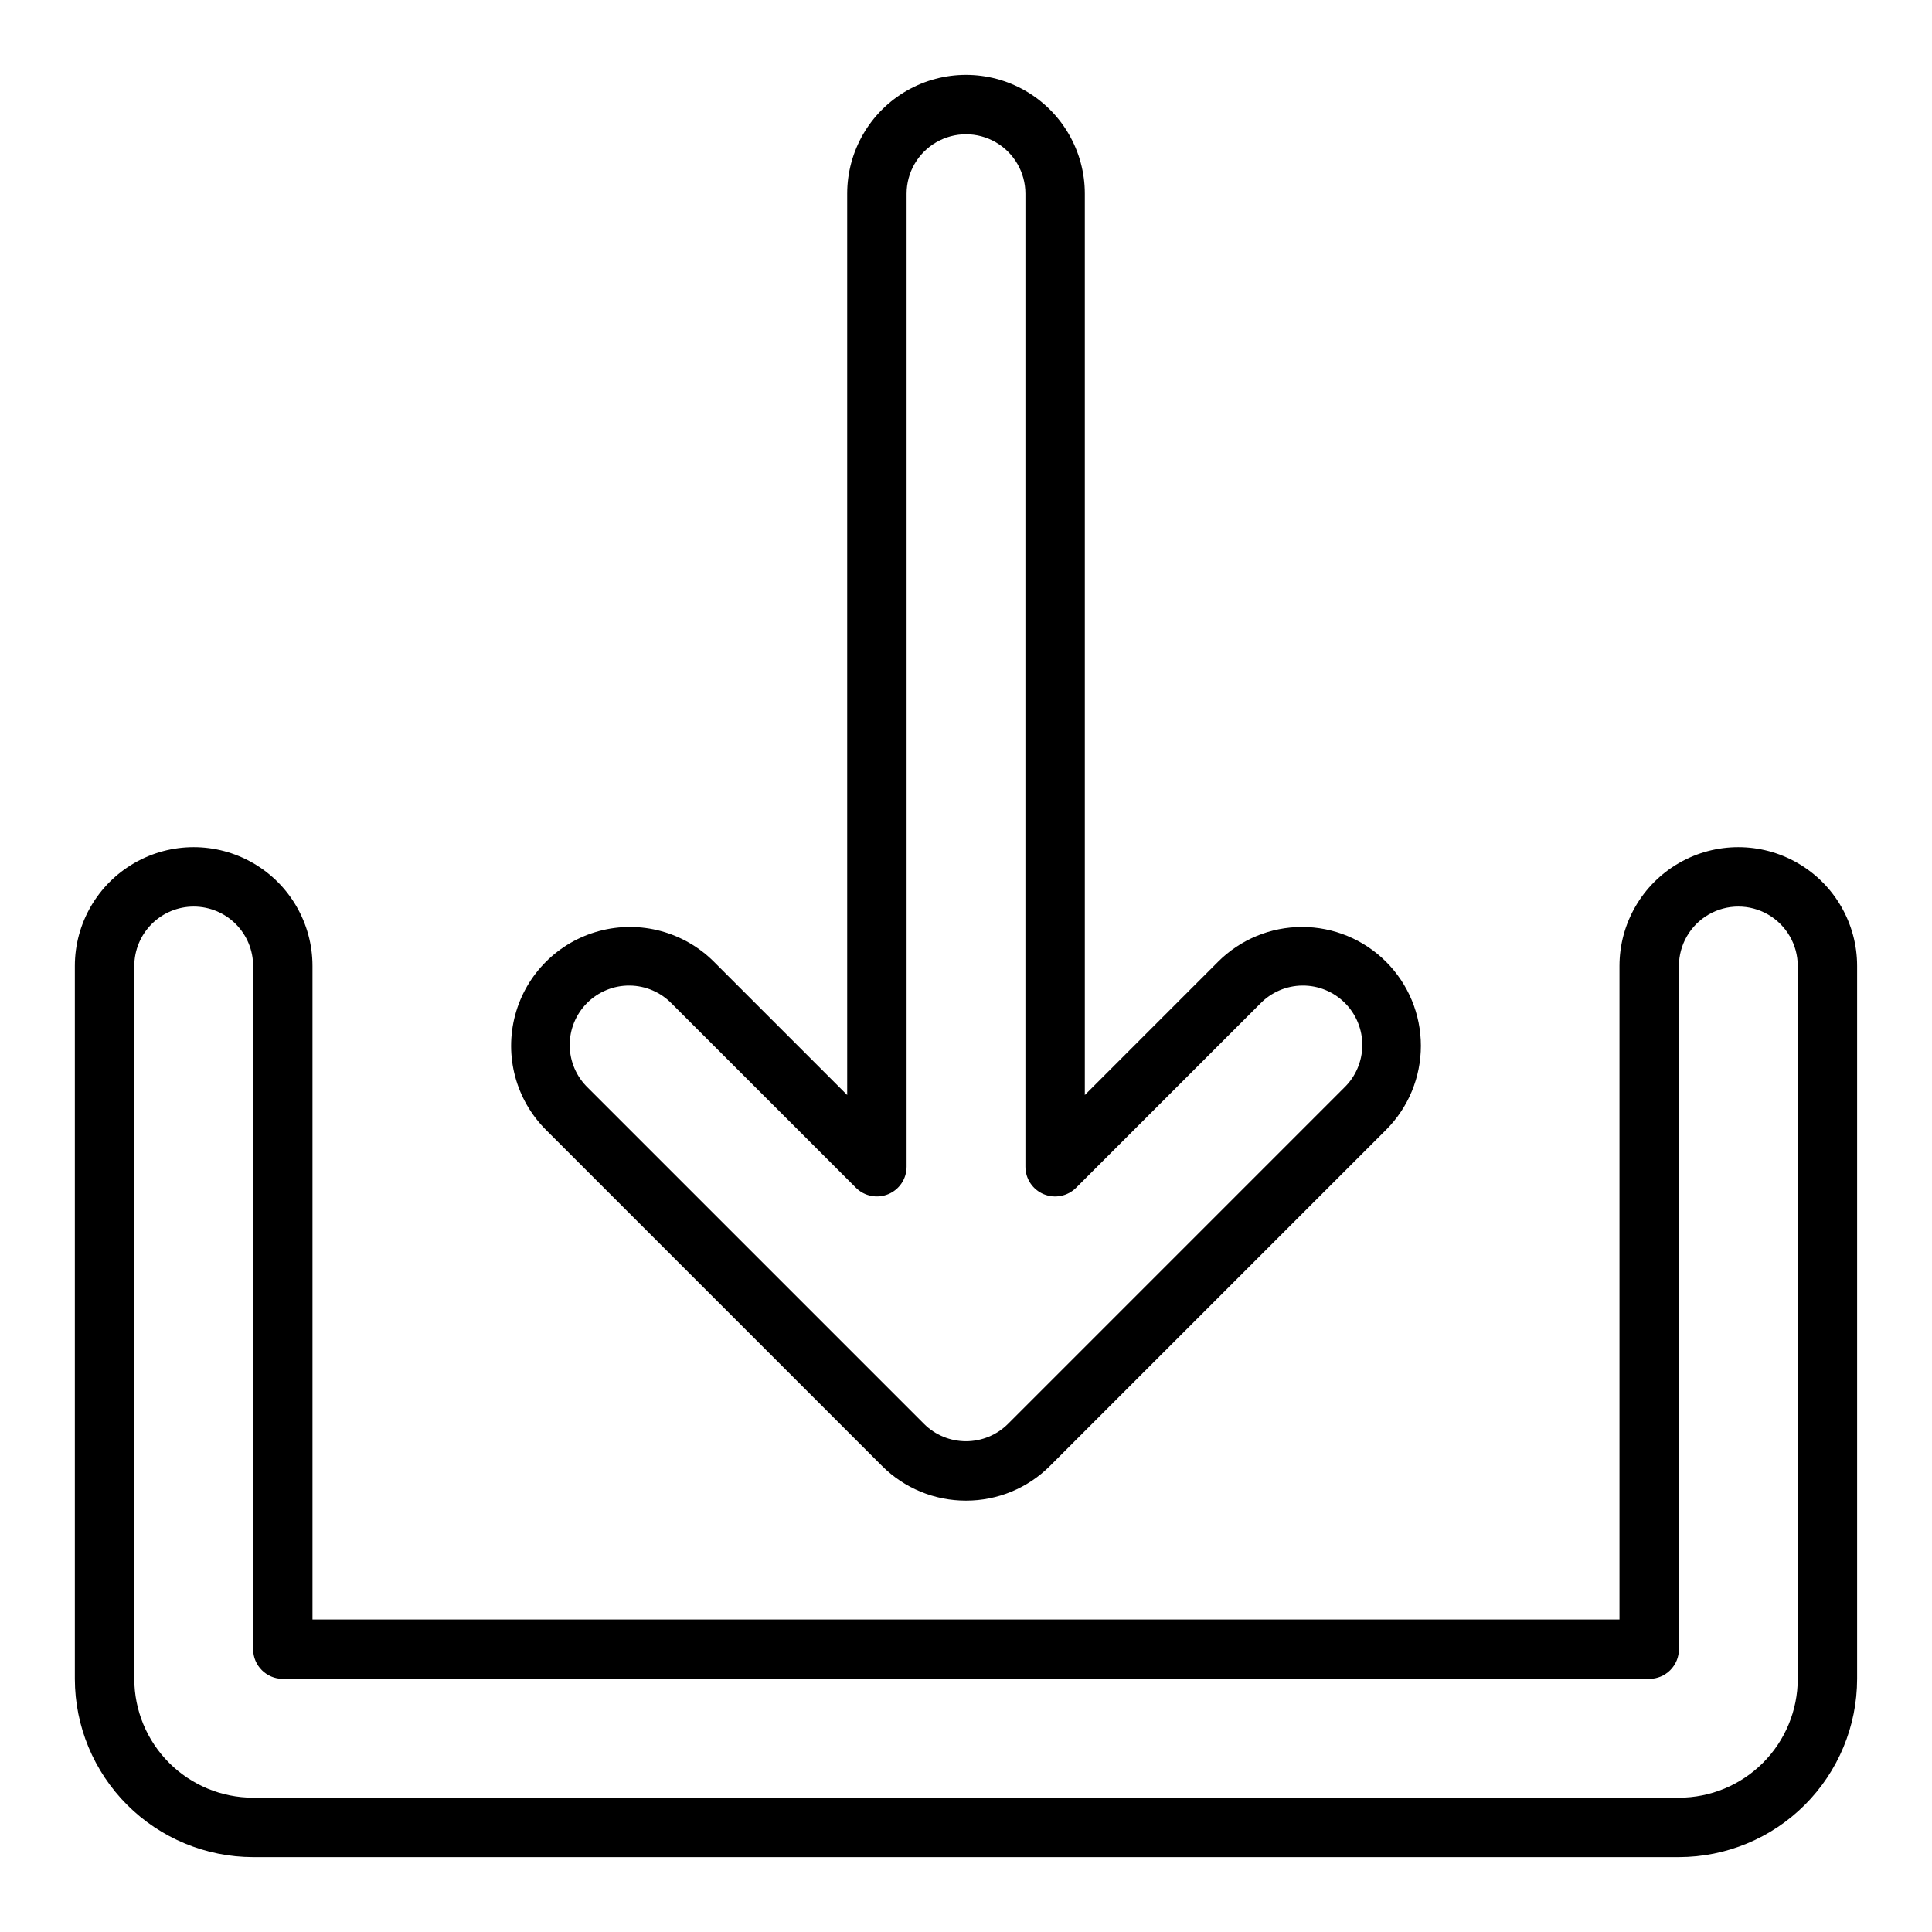
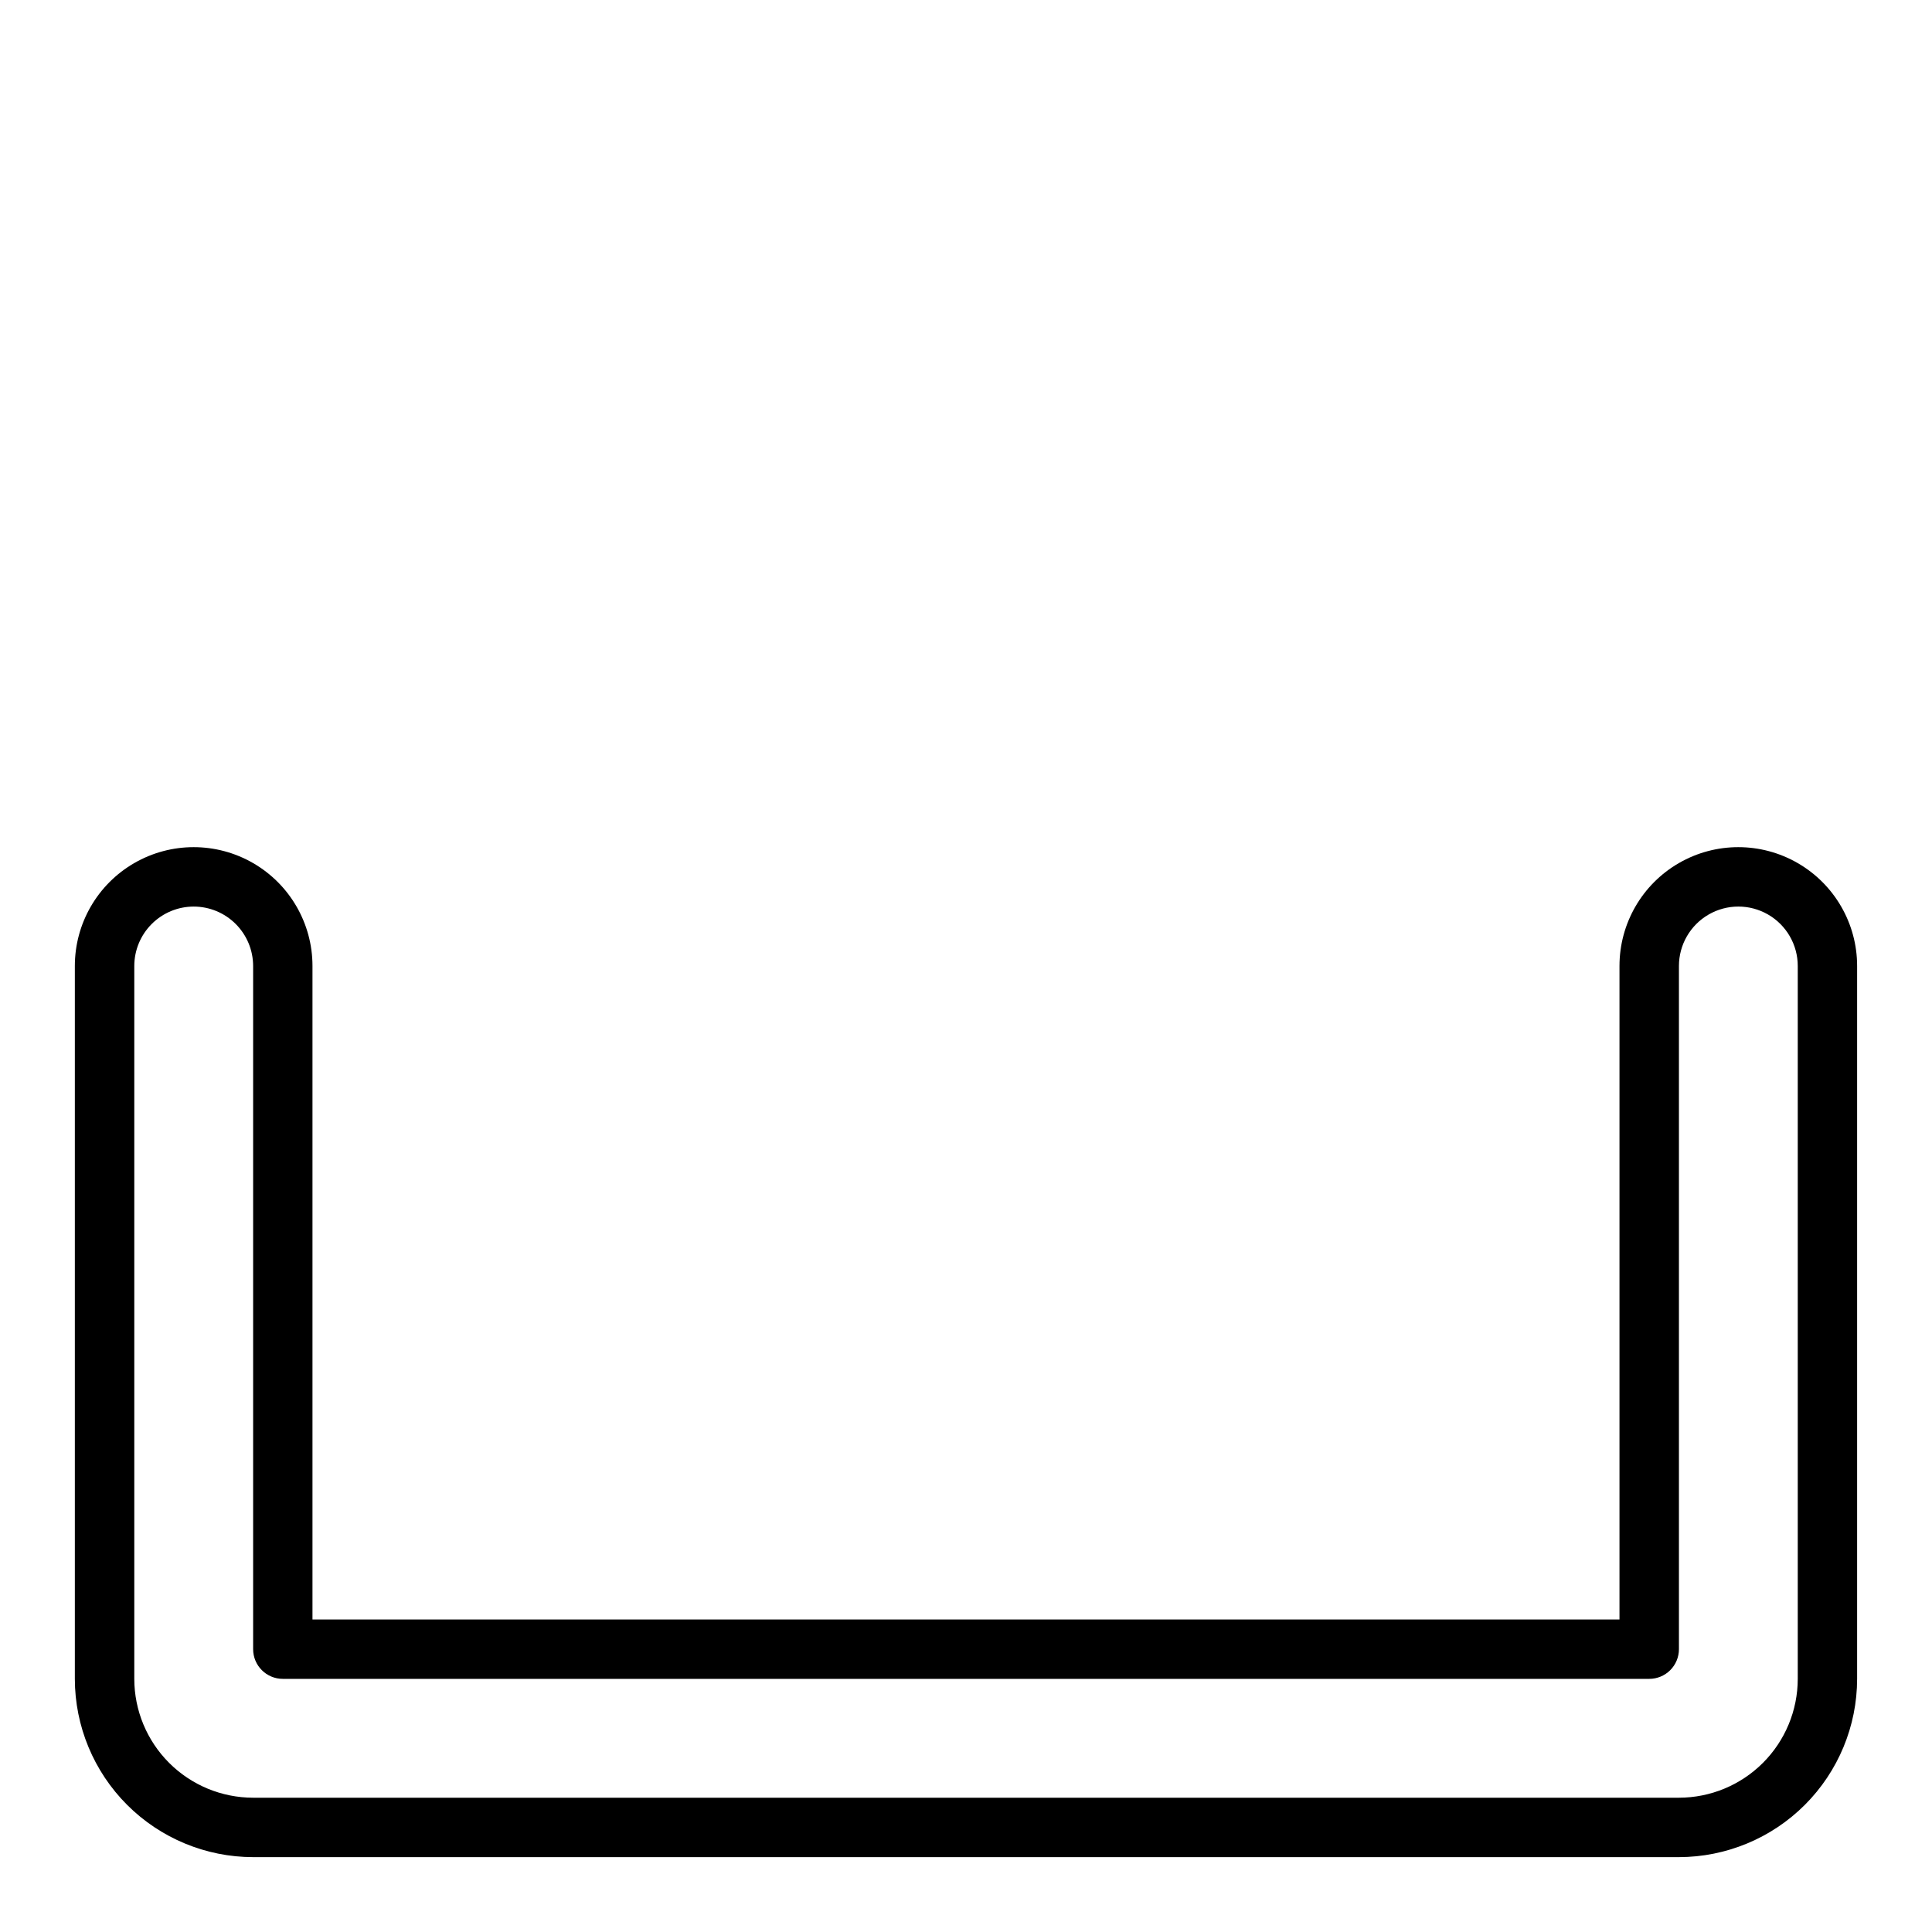
<svg xmlns="http://www.w3.org/2000/svg" fill="#000000" width="800px" height="800px" version="1.1" viewBox="144 144 512 512">
  <g>
-     <path d="m400 541.68c-8.352 0.016-16.367-3.297-22.266-9.207l-89.062-89.062c-7.957-7.953-11.062-19.547-8.148-30.414 2.91-10.867 11.398-19.355 22.266-22.266 10.863-2.914 22.457 0.195 30.414 8.148l35.309 35.309v-238.86c0-11.246 6-21.645 15.742-27.27 9.742-5.625 21.746-5.625 31.488 0 9.742 5.625 15.746 16.023 15.746 27.27v238.86l35.309-35.309h-0.004c5.906-5.906 13.918-9.223 22.266-9.223 8.352 0 16.363 3.316 22.266 9.223 5.906 5.906 9.227 13.914 9.227 22.266 0 8.352-3.32 16.359-9.223 22.266l-89.062 89.062c-5.902 5.91-13.914 9.223-22.266 9.207zm-11.133-20.34c2.953 2.949 6.957 4.602 11.133 4.602 4.172 0 8.176-1.652 11.133-4.602l89.059-89.066c3.051-2.93 4.793-6.965 4.832-11.195 0.043-4.231-1.617-8.297-4.609-11.289-2.988-2.988-7.059-4.652-11.289-4.609-4.227 0.043-8.262 1.785-11.195 4.832l-48.746 48.746h0.004c-2.254 2.258-5.641 2.934-8.586 1.715-2.941-1.219-4.859-4.094-4.859-7.281v-257.87c0-5.625-3-10.82-7.871-13.633s-10.875-2.812-15.746 0-7.871 8.008-7.871 13.633v257.87c0 3.184-1.918 6.055-4.859 7.273-2.941 1.219-6.328 0.547-8.578-1.707l-48.75-48.746c-2.934-3.047-6.965-4.789-11.195-4.832-4.231-0.043-8.297 1.621-11.289 4.609-2.992 2.992-4.652 7.059-4.609 11.289 0.039 4.231 1.781 8.266 4.832 11.195l89.062 89.062z" />
    <path d="m588.93 636.16h-377.86c-12.523-0.016-24.527-4.996-33.383-13.852-8.855-8.855-13.836-20.859-13.852-33.383v-188.93c0-11.25 6.004-21.645 15.746-27.27 9.742-5.625 21.746-5.625 31.488 0 9.742 5.625 15.742 16.02 15.742 27.27v173.18h346.37v-173.18c0-11.25 6-21.645 15.742-27.27 9.742-5.625 21.746-5.625 31.488 0 9.742 5.625 15.746 16.02 15.746 27.27v188.93c-0.016 12.523-4.996 24.527-13.852 33.383-8.855 8.855-20.859 13.836-33.383 13.852zm-393.6-251.91c-4.172 0.004-8.176 1.664-11.125 4.617-2.953 2.953-4.613 6.953-4.617 11.129v188.93c0.008 8.348 3.328 16.352 9.234 22.258 5.902 5.902 13.906 9.223 22.254 9.23h377.86c8.348-0.008 16.352-3.328 22.258-9.23 5.902-5.906 9.223-13.91 9.23-22.258v-188.93c0-5.625-3-10.824-7.871-13.637-4.871-2.812-10.871-2.812-15.742 0-4.871 2.812-7.875 8.012-7.875 13.637v181.05c0 2.09-0.828 4.09-2.305 5.566-1.477 1.477-3.477 2.305-5.566 2.305h-362.11c-4.348 0-7.871-3.523-7.871-7.871v-181.05c-0.004-4.176-1.664-8.176-4.617-11.129s-6.953-4.613-11.129-4.617z" />
  </g>
</svg>